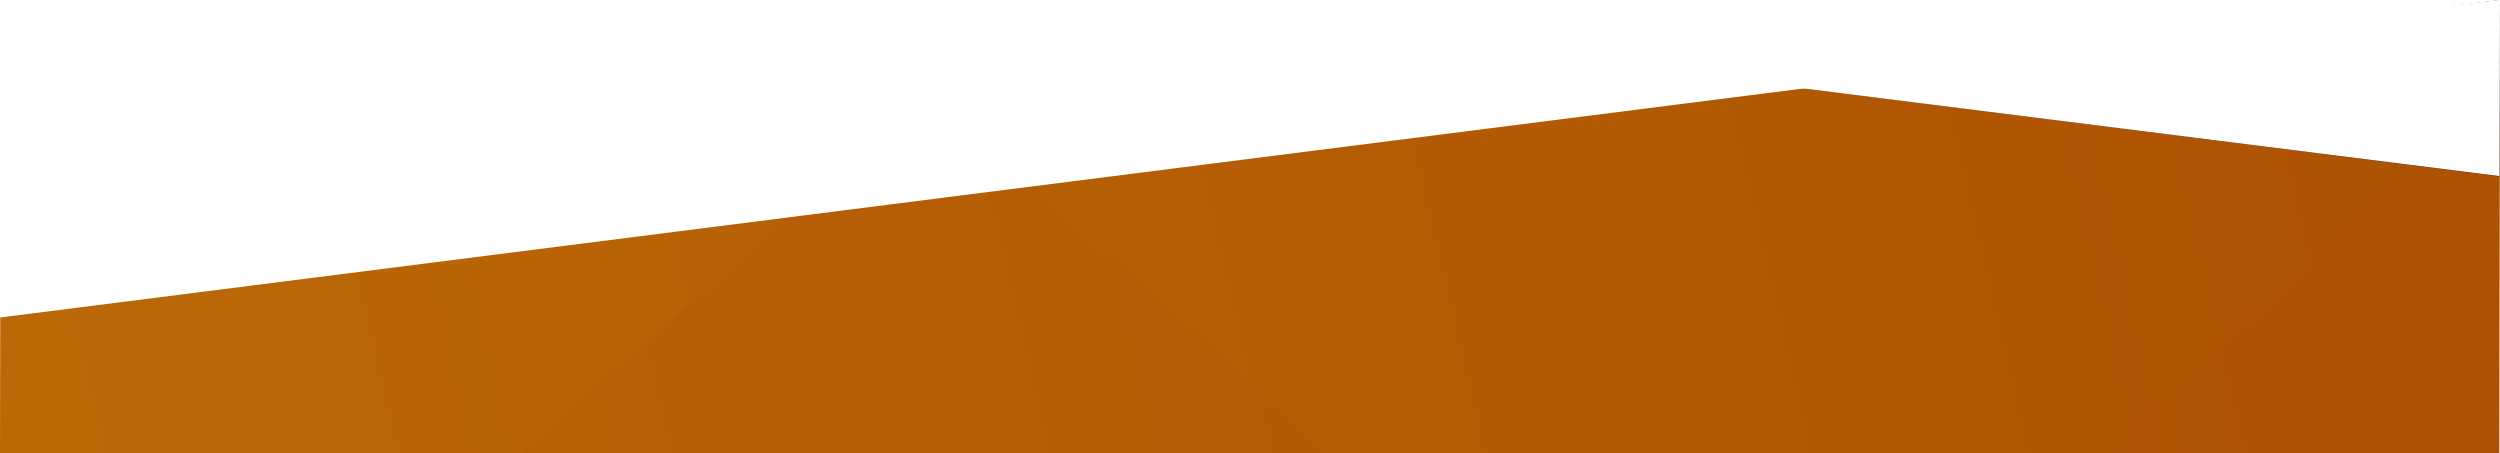
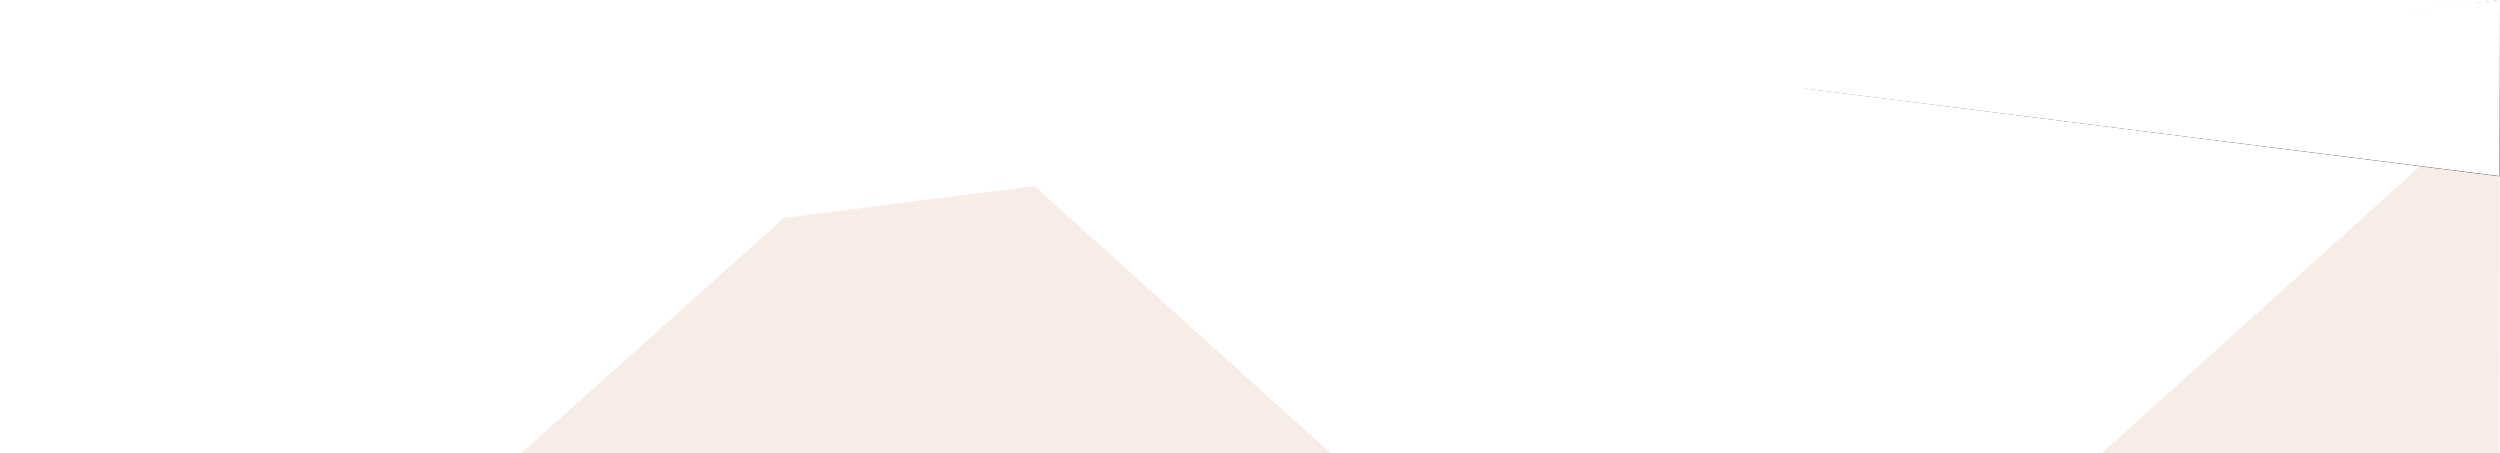
<svg xmlns="http://www.w3.org/2000/svg" id="Layer_1" data-name="Layer 1" version="1.1" viewBox="0 0 1080.4 195.9">
  <defs>
    <style>
      .cls-1 {
        fill: url(#linear-gradient);
      }

      .cls-1, .cls-2, .cls-3, .cls-4, .cls-5 {
        stroke-width: 0px;
      }

      .cls-6, .cls-3 {
        isolation: isolate;
      }

      .cls-2 {
        fill: #1a1a1a;
      }

      .cls-3 {
        fill: #ac4f01;
        mix-blend-mode: multiply;
        opacity: .1;
      }

      .cls-4 {
        fill: none;
      }

      .cls-7 {
        clip-path: url(#clippath);
      }

      .cls-5 {
        fill: #fff;
      }
    </style>
    <clipPath id="clippath">
      <polygon class="cls-4" points="1080.4 0 .1 137.2 0 195.9 1080.1 195.9 1080.4 0" />
    </clipPath>
    <linearGradient id="linear-gradient" x1="1216.2" y1="-1046.9" x2="-256" y2="-1386.8" gradientTransform="translate(0 -900) scale(1 -1)" gradientUnits="userSpaceOnUse">
      <stop offset="0" stop-color="#ac4f01" />
      <stop offset="1" stop-color="#bf7009" />
    </linearGradient>
  </defs>
  <rect class="cls-5" x="-8" y="-12" width="1096" height="220" />
  <g class="cls-6">
    <g id="Layer_1-2" data-name="Layer 1-2">
      <g class="cls-7">
        <g>
-           <rect class="cls-1" x="-261.1" y="-89.5" width="1474.7" height="814.4" />
          <polygon class="cls-3" points="1091.3 931 1082.6 38.7 741.7 346.1 400.8 38.7 -5.2 402.2 -9.1 875.6 1091.3 931" />
          <polygon class="cls-2" points="1579.5 139.4 431.5 -5.9 431.5 -337 1582.2 -337 1579.5 139.4" />
        </g>
      </g>
      <polygon class="cls-5" points="769.7 37 1080.2 76.1 1080.4 -.1 769.7 37" />
    </g>
  </g>
</svg>